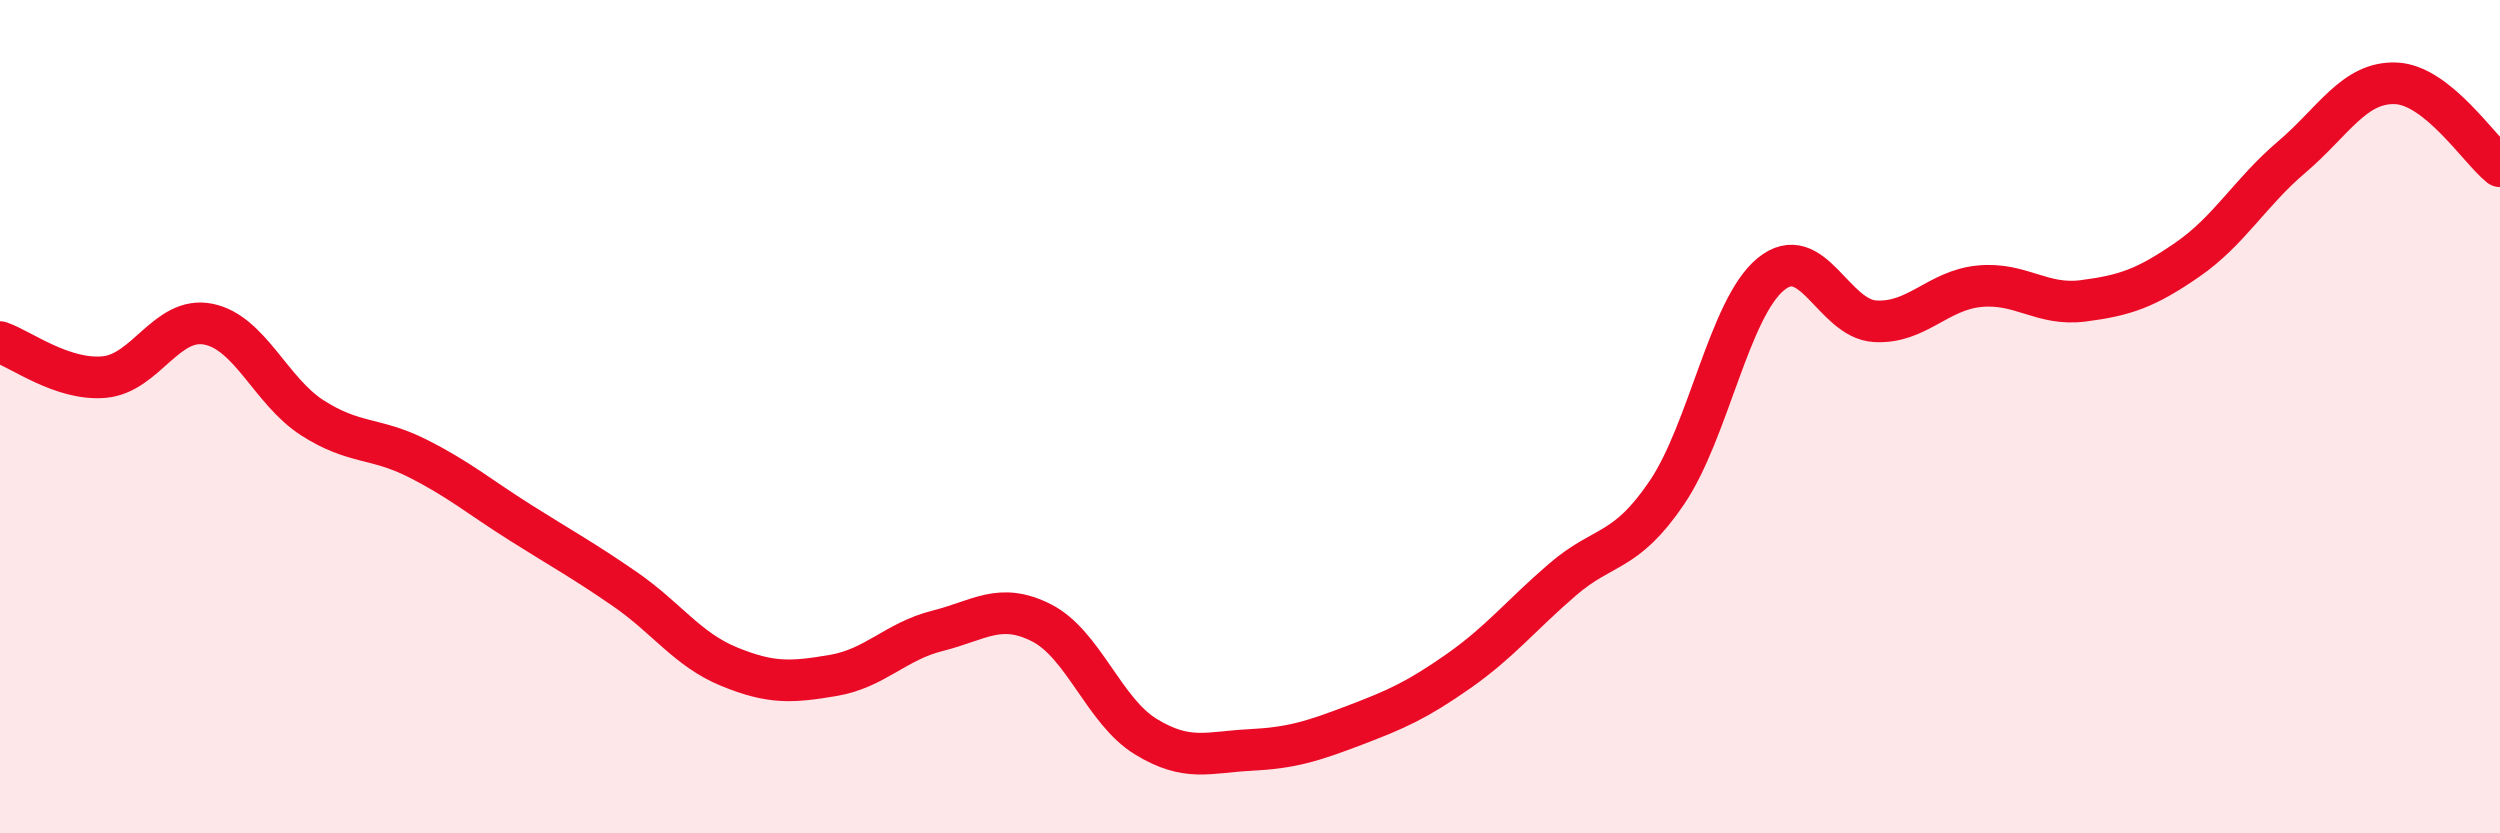
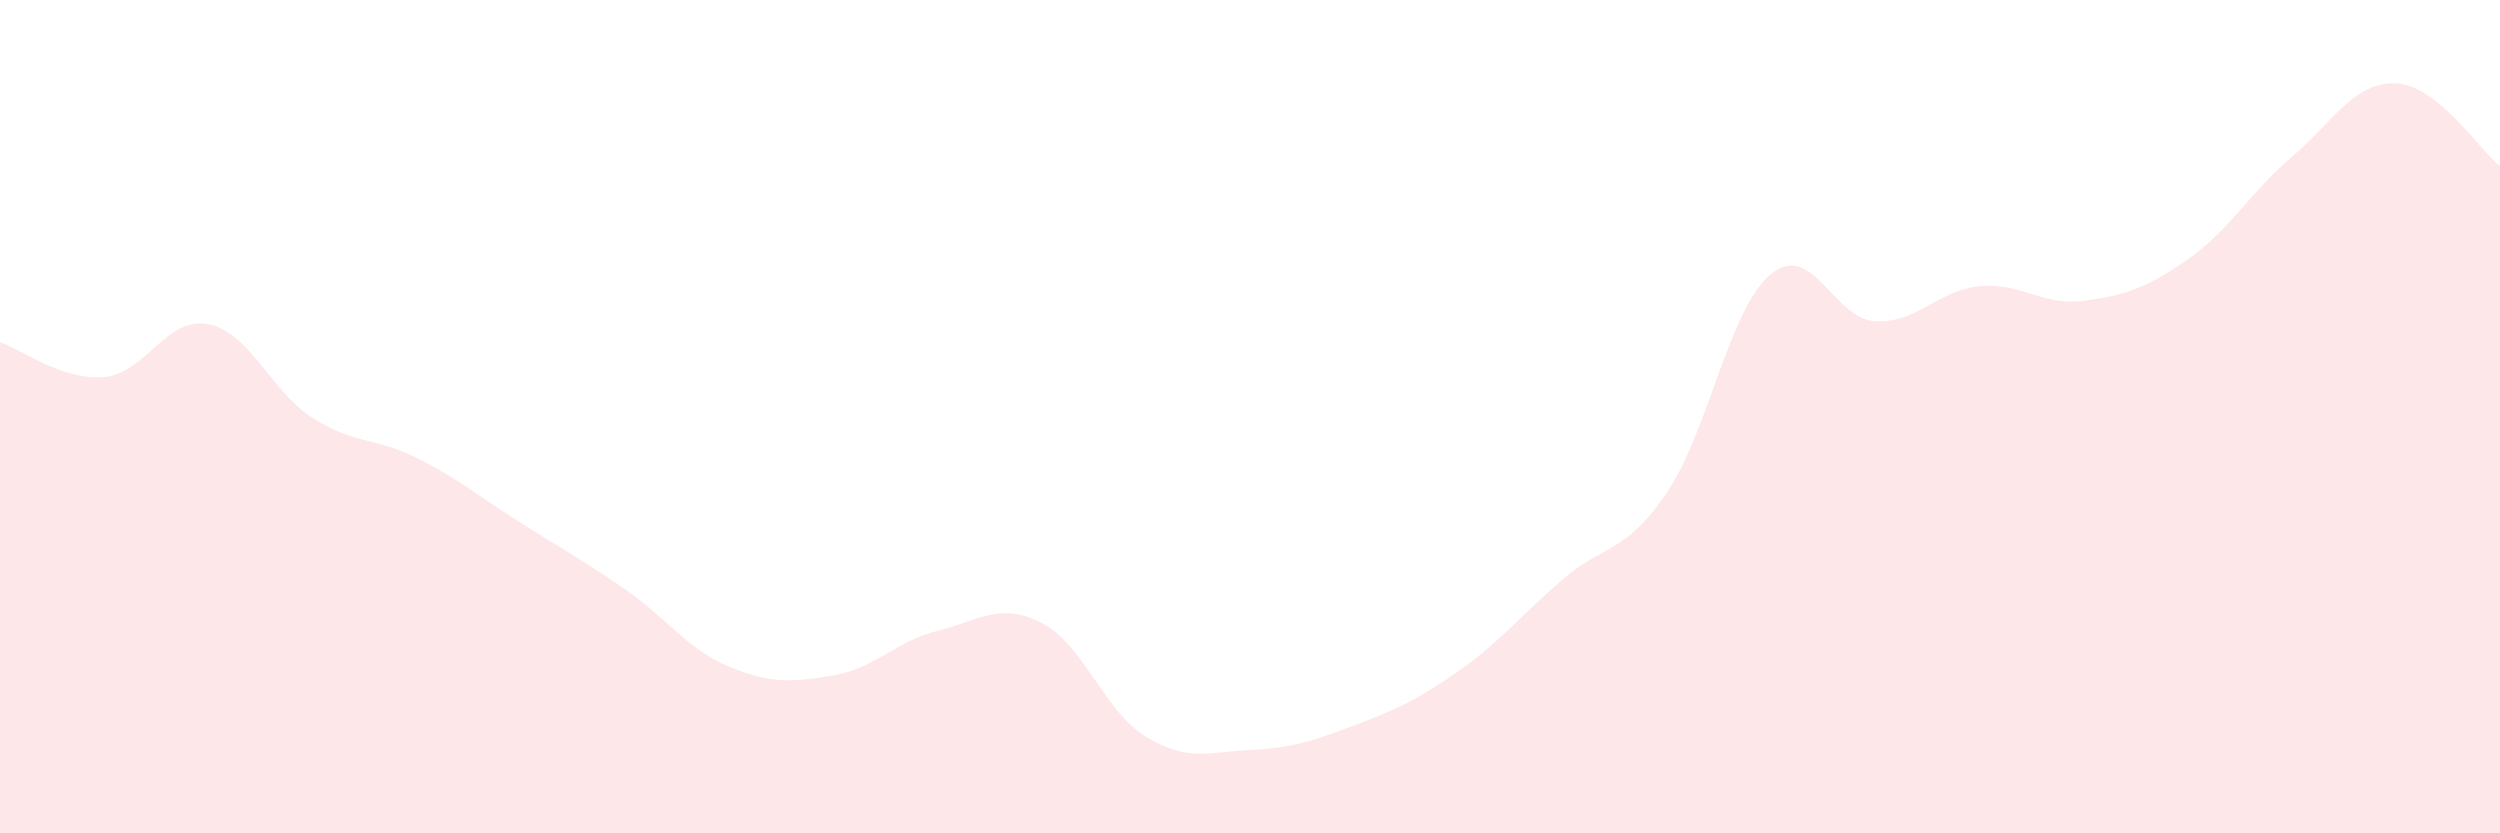
<svg xmlns="http://www.w3.org/2000/svg" width="60" height="20" viewBox="0 0 60 20">
  <path d="M 0,8.21 C 0.5,8.38 1.5,9.14 2.5,9.05 C 3.5,8.96 4,7.58 5,7.78 C 6,7.98 6.5,9.39 7.5,10.03 C 8.5,10.67 9,10.49 10,10.99 C 11,11.49 11.5,11.92 12.5,12.55 C 13.5,13.18 14,13.45 15,14.14 C 16,14.83 16.5,15.59 17.5,16 C 18.5,16.41 19,16.38 20,16.21 C 21,16.04 21.5,15.39 22.5,15.14 C 23.5,14.89 24,14.44 25,14.95 C 26,15.46 26.5,17.07 27.5,17.68 C 28.5,18.29 29,18.05 30,18 C 31,17.95 31.5,17.79 32.5,17.41 C 33.5,17.03 34,16.81 35,16.11 C 36,15.41 36.5,14.77 37.5,13.91 C 38.5,13.05 39,13.3 40,11.83 C 41,10.36 41.5,7.4 42.5,6.58 C 43.5,5.76 44,7.65 45,7.71 C 46,7.77 46.5,6.97 47.5,6.87 C 48.5,6.77 49,7.35 50,7.22 C 51,7.09 51.5,6.92 52.5,6.23 C 53.5,5.54 54,4.62 55,3.77 C 56,2.92 56.5,1.96 57.5,2 C 58.5,2.04 59.5,3.59 60,3.99L60 20L0 20Z" fill="#EB0A25" opacity="0.1" stroke-linecap="round" stroke-linejoin="round" />
-   <path d="M 0,8.21 C 0.5,8.38 1.5,9.14 2.5,9.05 C 3.5,8.96 4,7.58 5,7.78 C 6,7.98 6.5,9.39 7.5,10.03 C 8.5,10.67 9,10.49 10,10.99 C 11,11.49 11.5,11.92 12.5,12.55 C 13.5,13.18 14,13.45 15,14.14 C 16,14.83 16.5,15.59 17.5,16 C 18.5,16.41 19,16.38 20,16.21 C 21,16.04 21.5,15.39 22.5,15.14 C 23.5,14.89 24,14.44 25,14.95 C 26,15.46 26.5,17.07 27.5,17.68 C 28.5,18.29 29,18.05 30,18 C 31,17.95 31.5,17.79 32.5,17.41 C 33.5,17.03 34,16.81 35,16.11 C 36,15.41 36.5,14.77 37.5,13.91 C 38.5,13.05 39,13.3 40,11.83 C 41,10.36 41.5,7.4 42.5,6.58 C 43.5,5.76 44,7.65 45,7.71 C 46,7.77 46.5,6.97 47.5,6.87 C 48.5,6.77 49,7.35 50,7.22 C 51,7.09 51.5,6.92 52.5,6.23 C 53.5,5.54 54,4.62 55,3.77 C 56,2.92 56.5,1.96 57.5,2 C 58.5,2.04 59.5,3.59 60,3.99" stroke="#EB0A25" stroke-width="1" fill="none" stroke-linecap="round" stroke-linejoin="round" />
</svg>